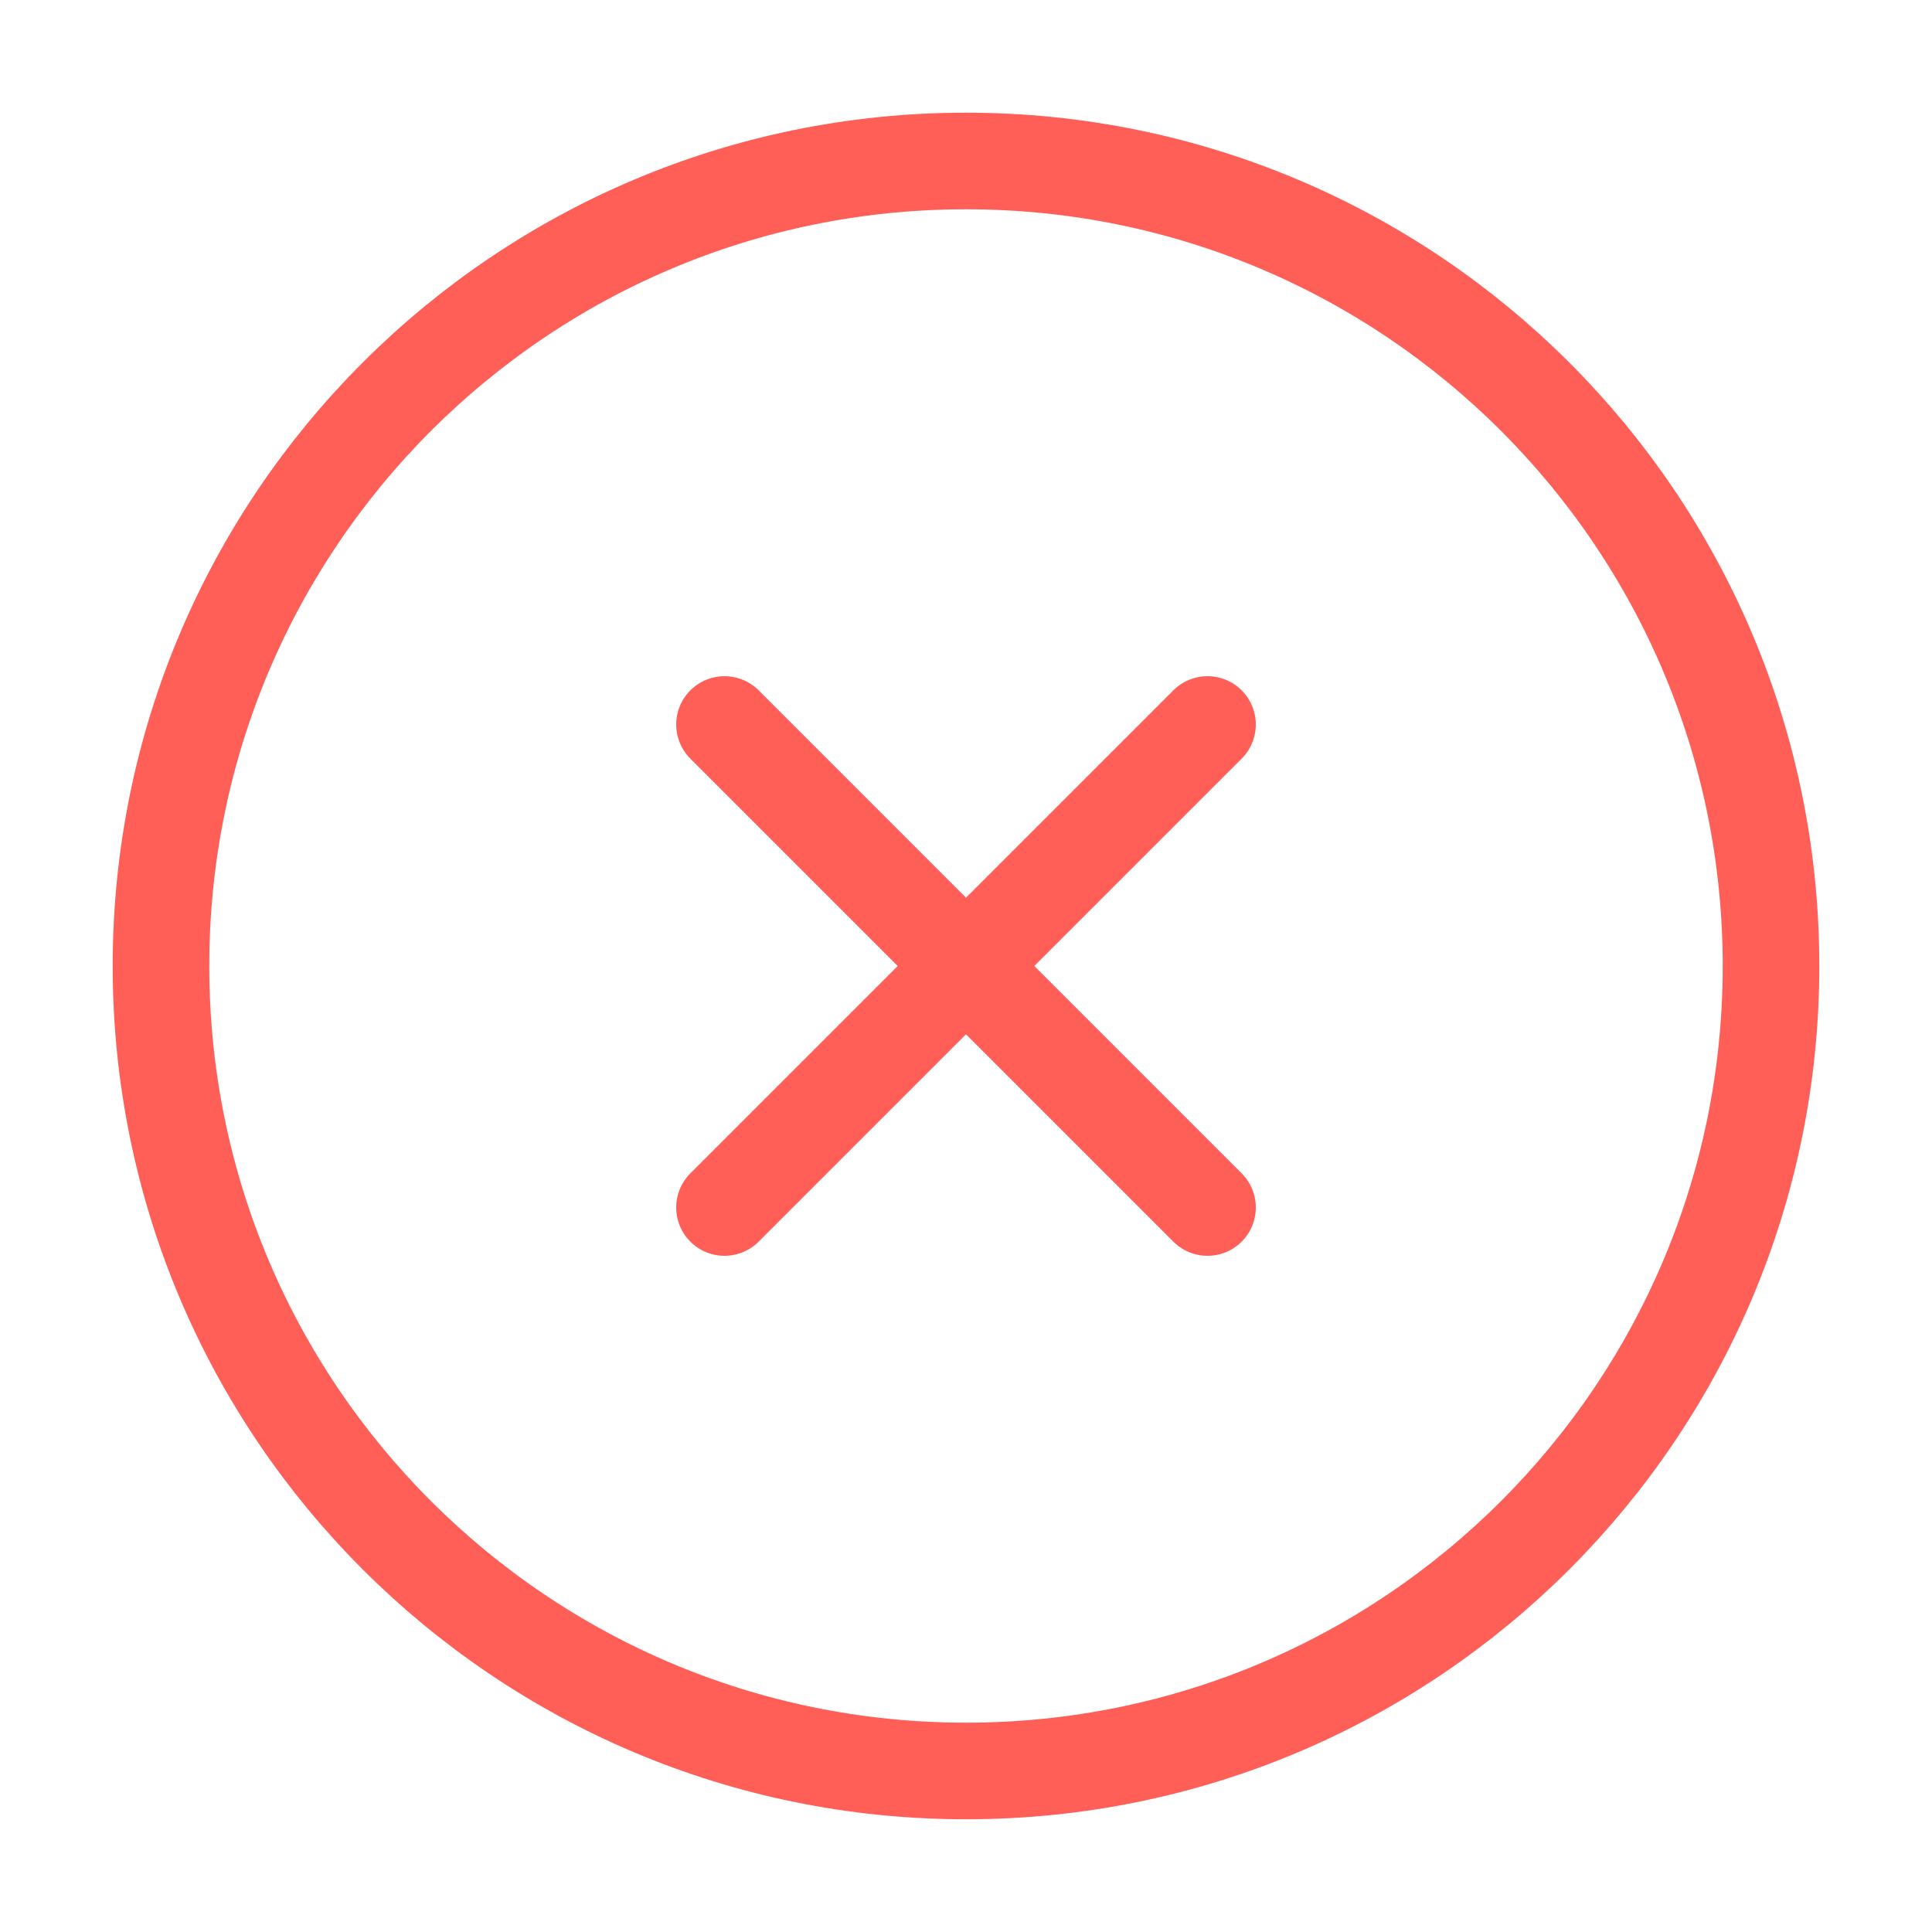
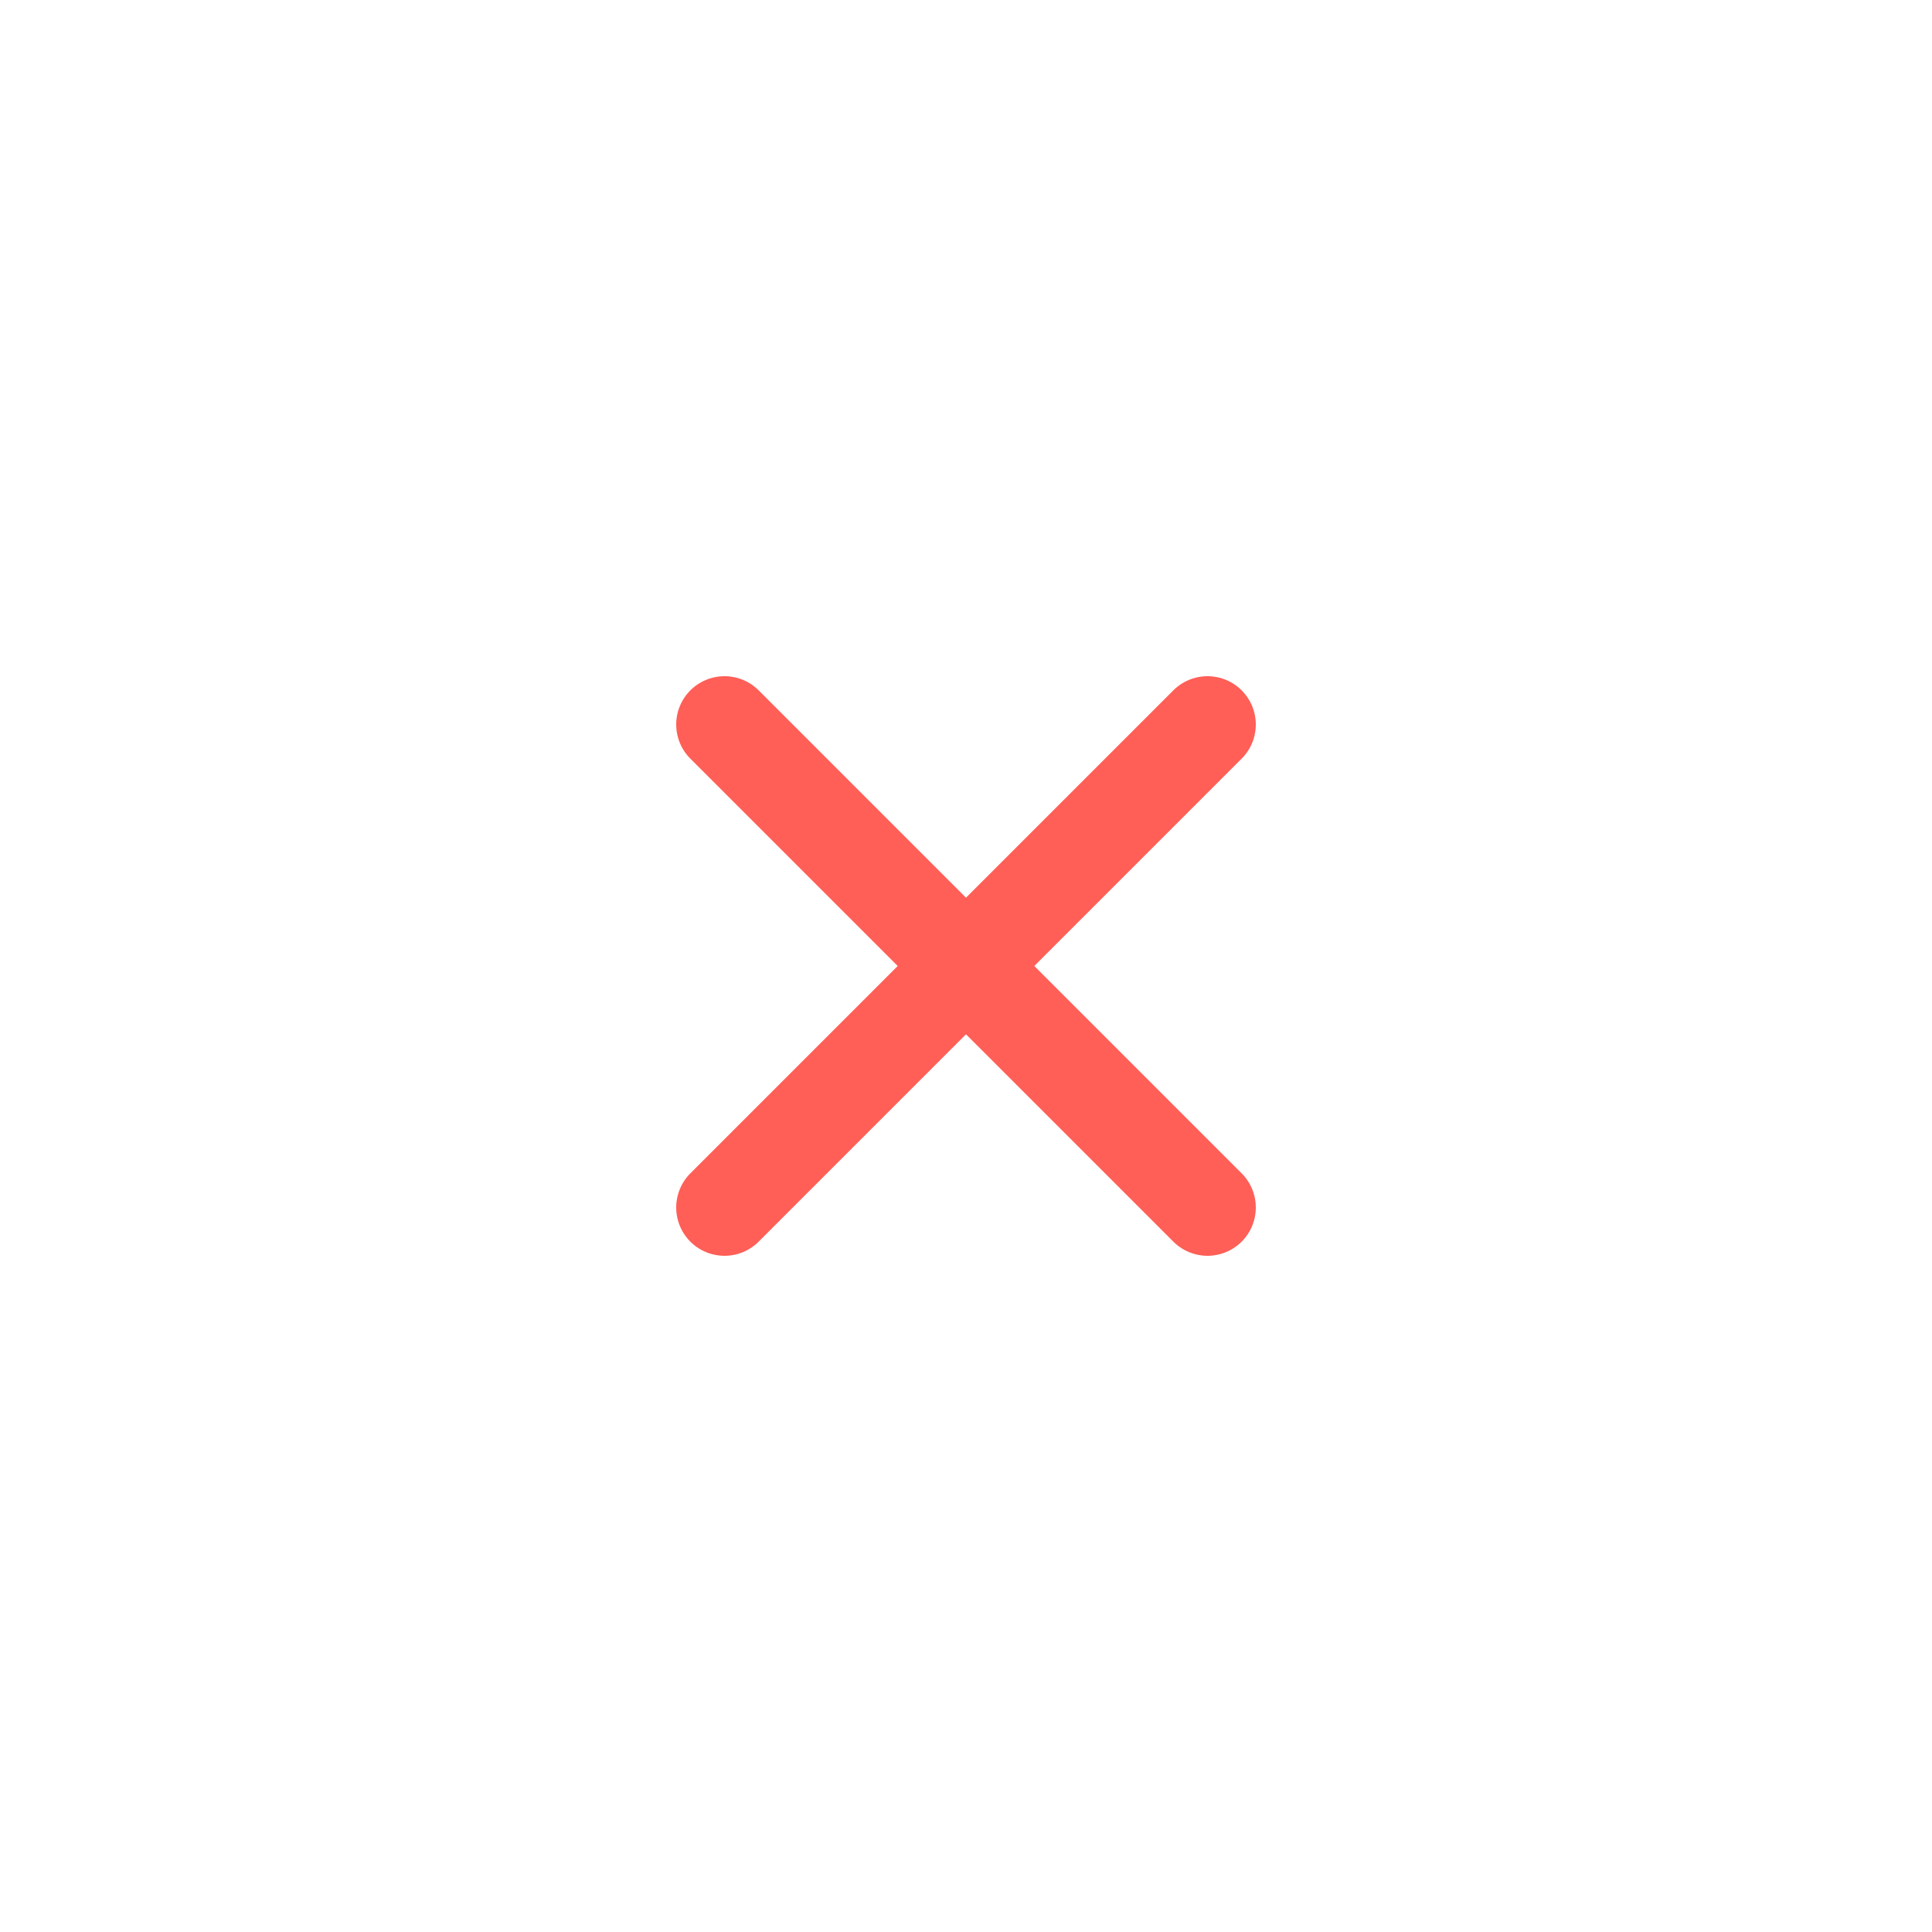
<svg xmlns="http://www.w3.org/2000/svg" width="40" height="40" viewBox="0 0 40 40" fill="none">
-   <path d="M20 36.666C29.205 36.666 36.667 29.204 36.667 20C36.667 10.795 29.205 3.333 20 3.333C10.795 3.333 3.333 10.795 3.333 20C3.333 29.204 10.795 36.666 20 36.666Z" stroke="#FF5F57" stroke-width="2" stroke-linecap="round" stroke-linejoin="round" />
  <path d="M25 15L15 25" stroke="#FF5F57" stroke-width="2" stroke-linecap="round" stroke-linejoin="round" />
  <path d="M15 15L25 25" stroke="#FF5F57" stroke-width="2" stroke-linecap="round" stroke-linejoin="round" />
</svg>